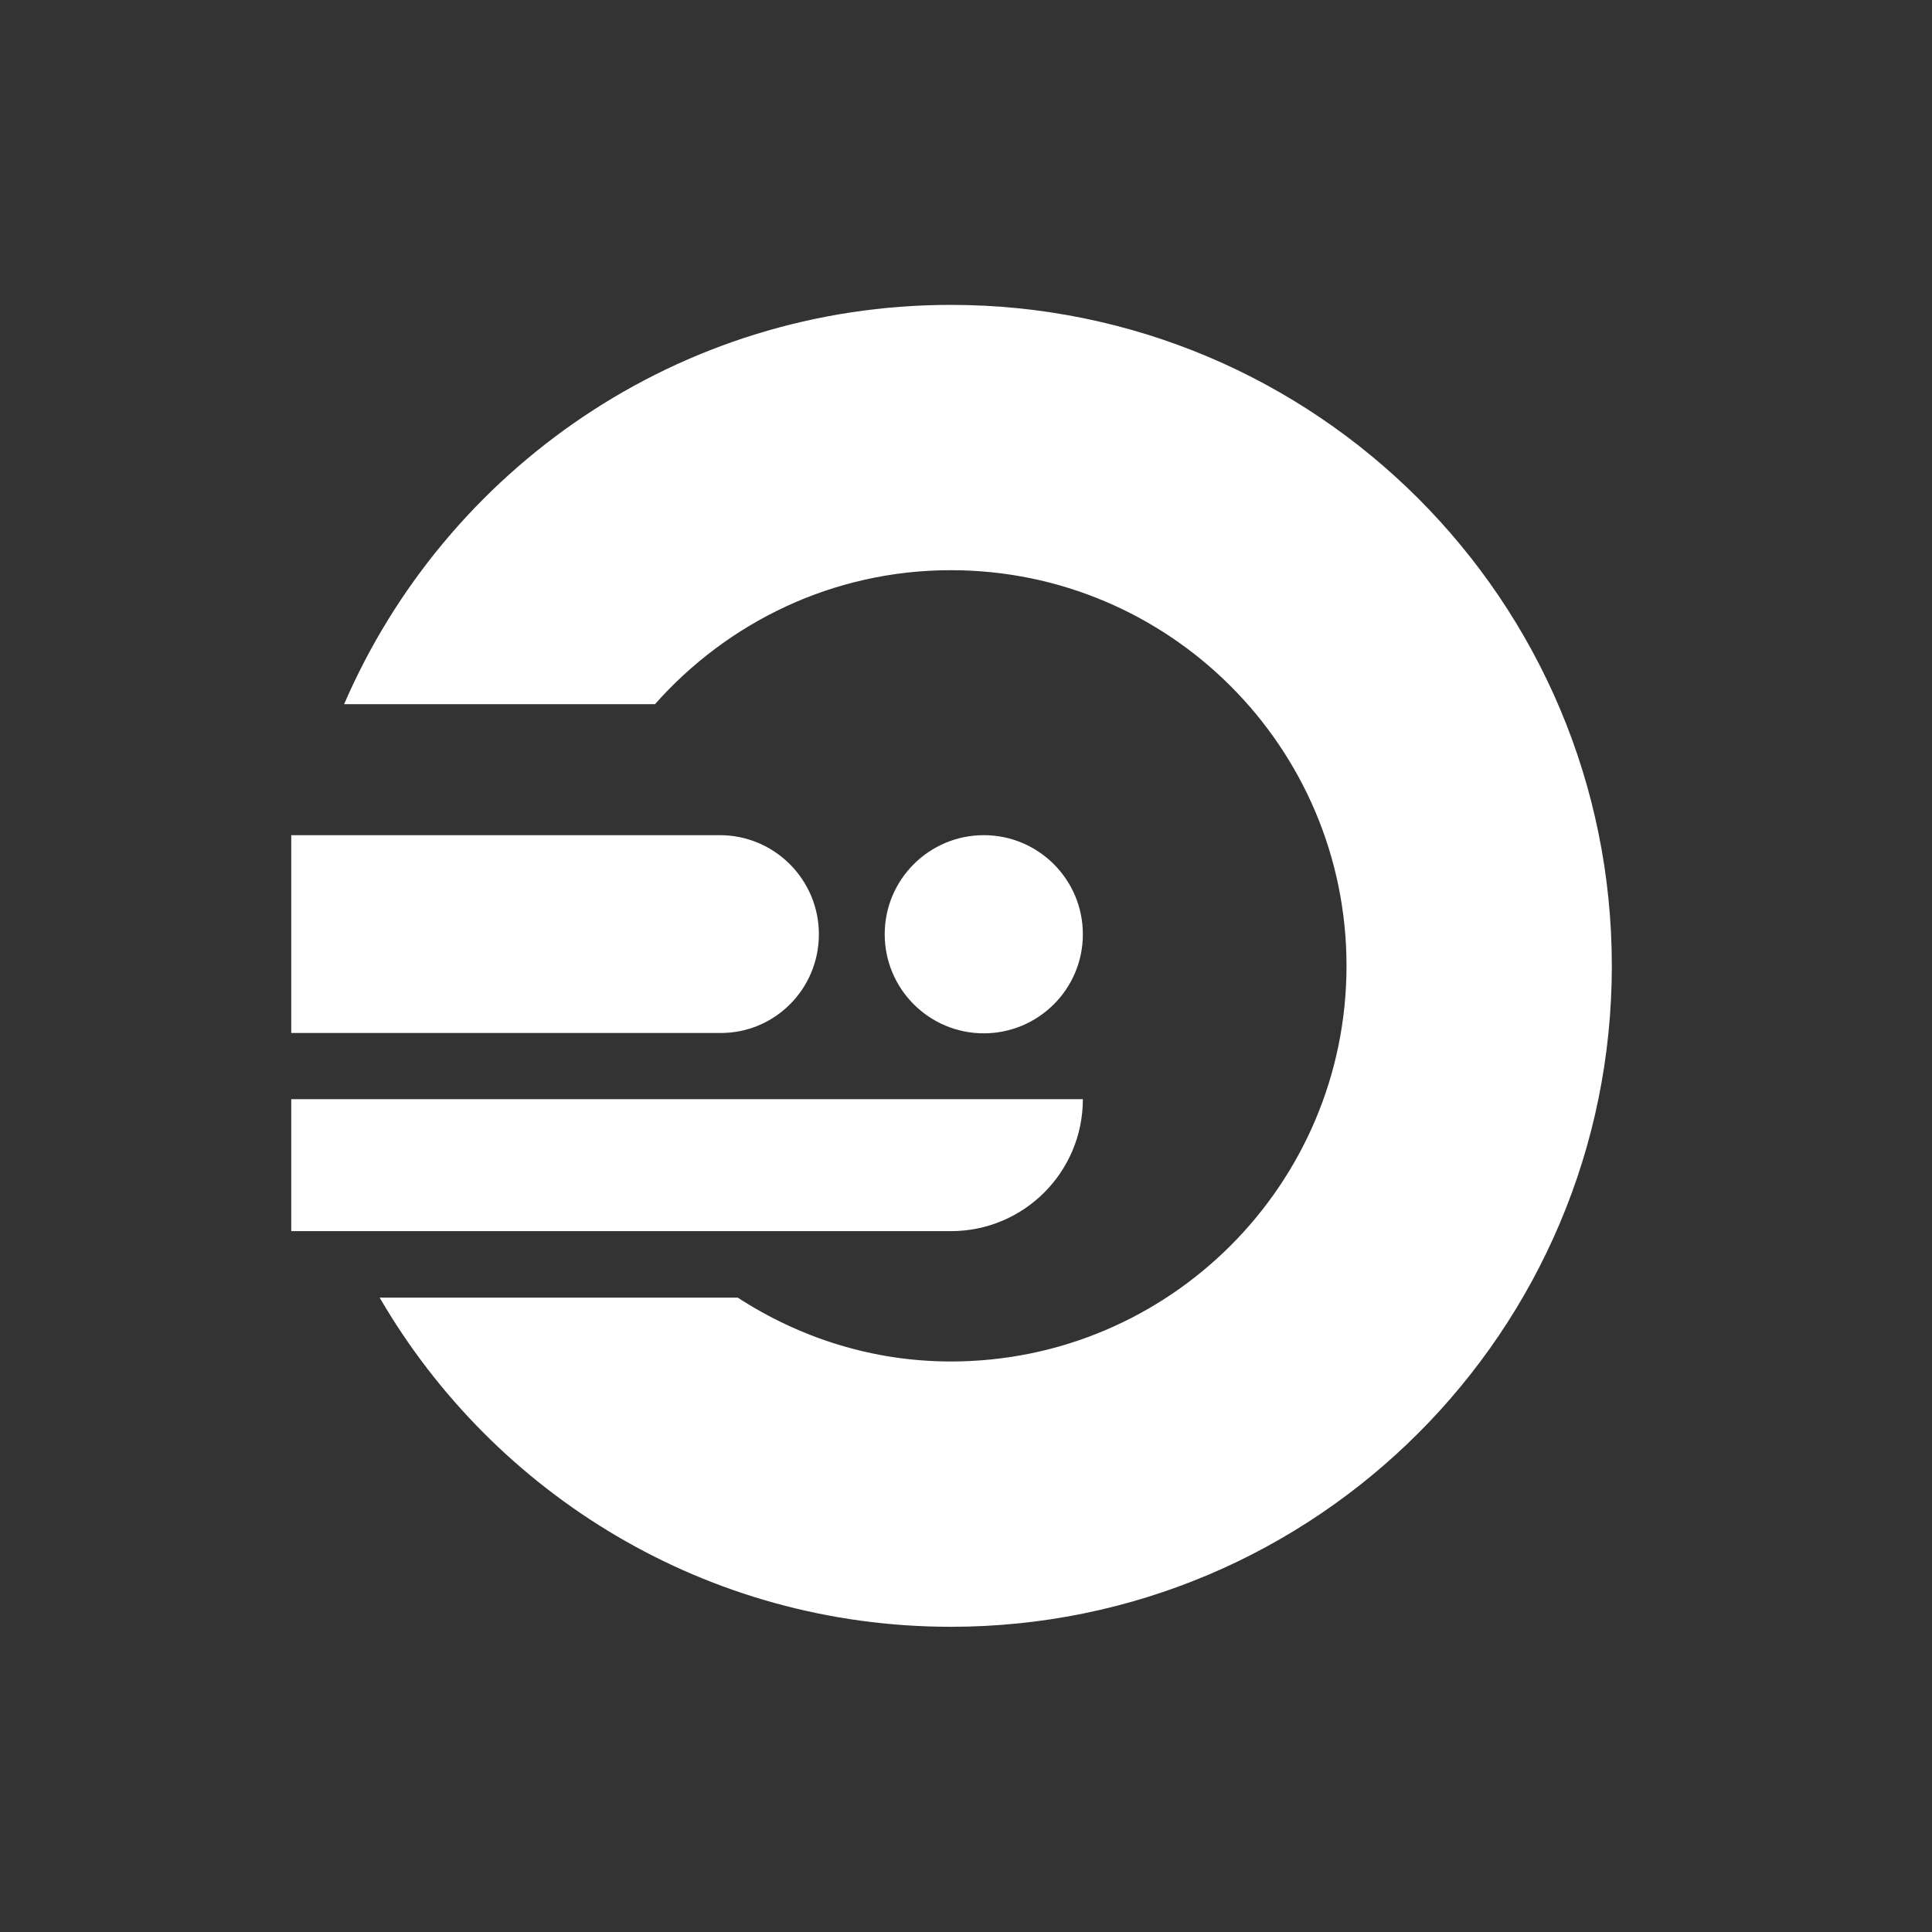
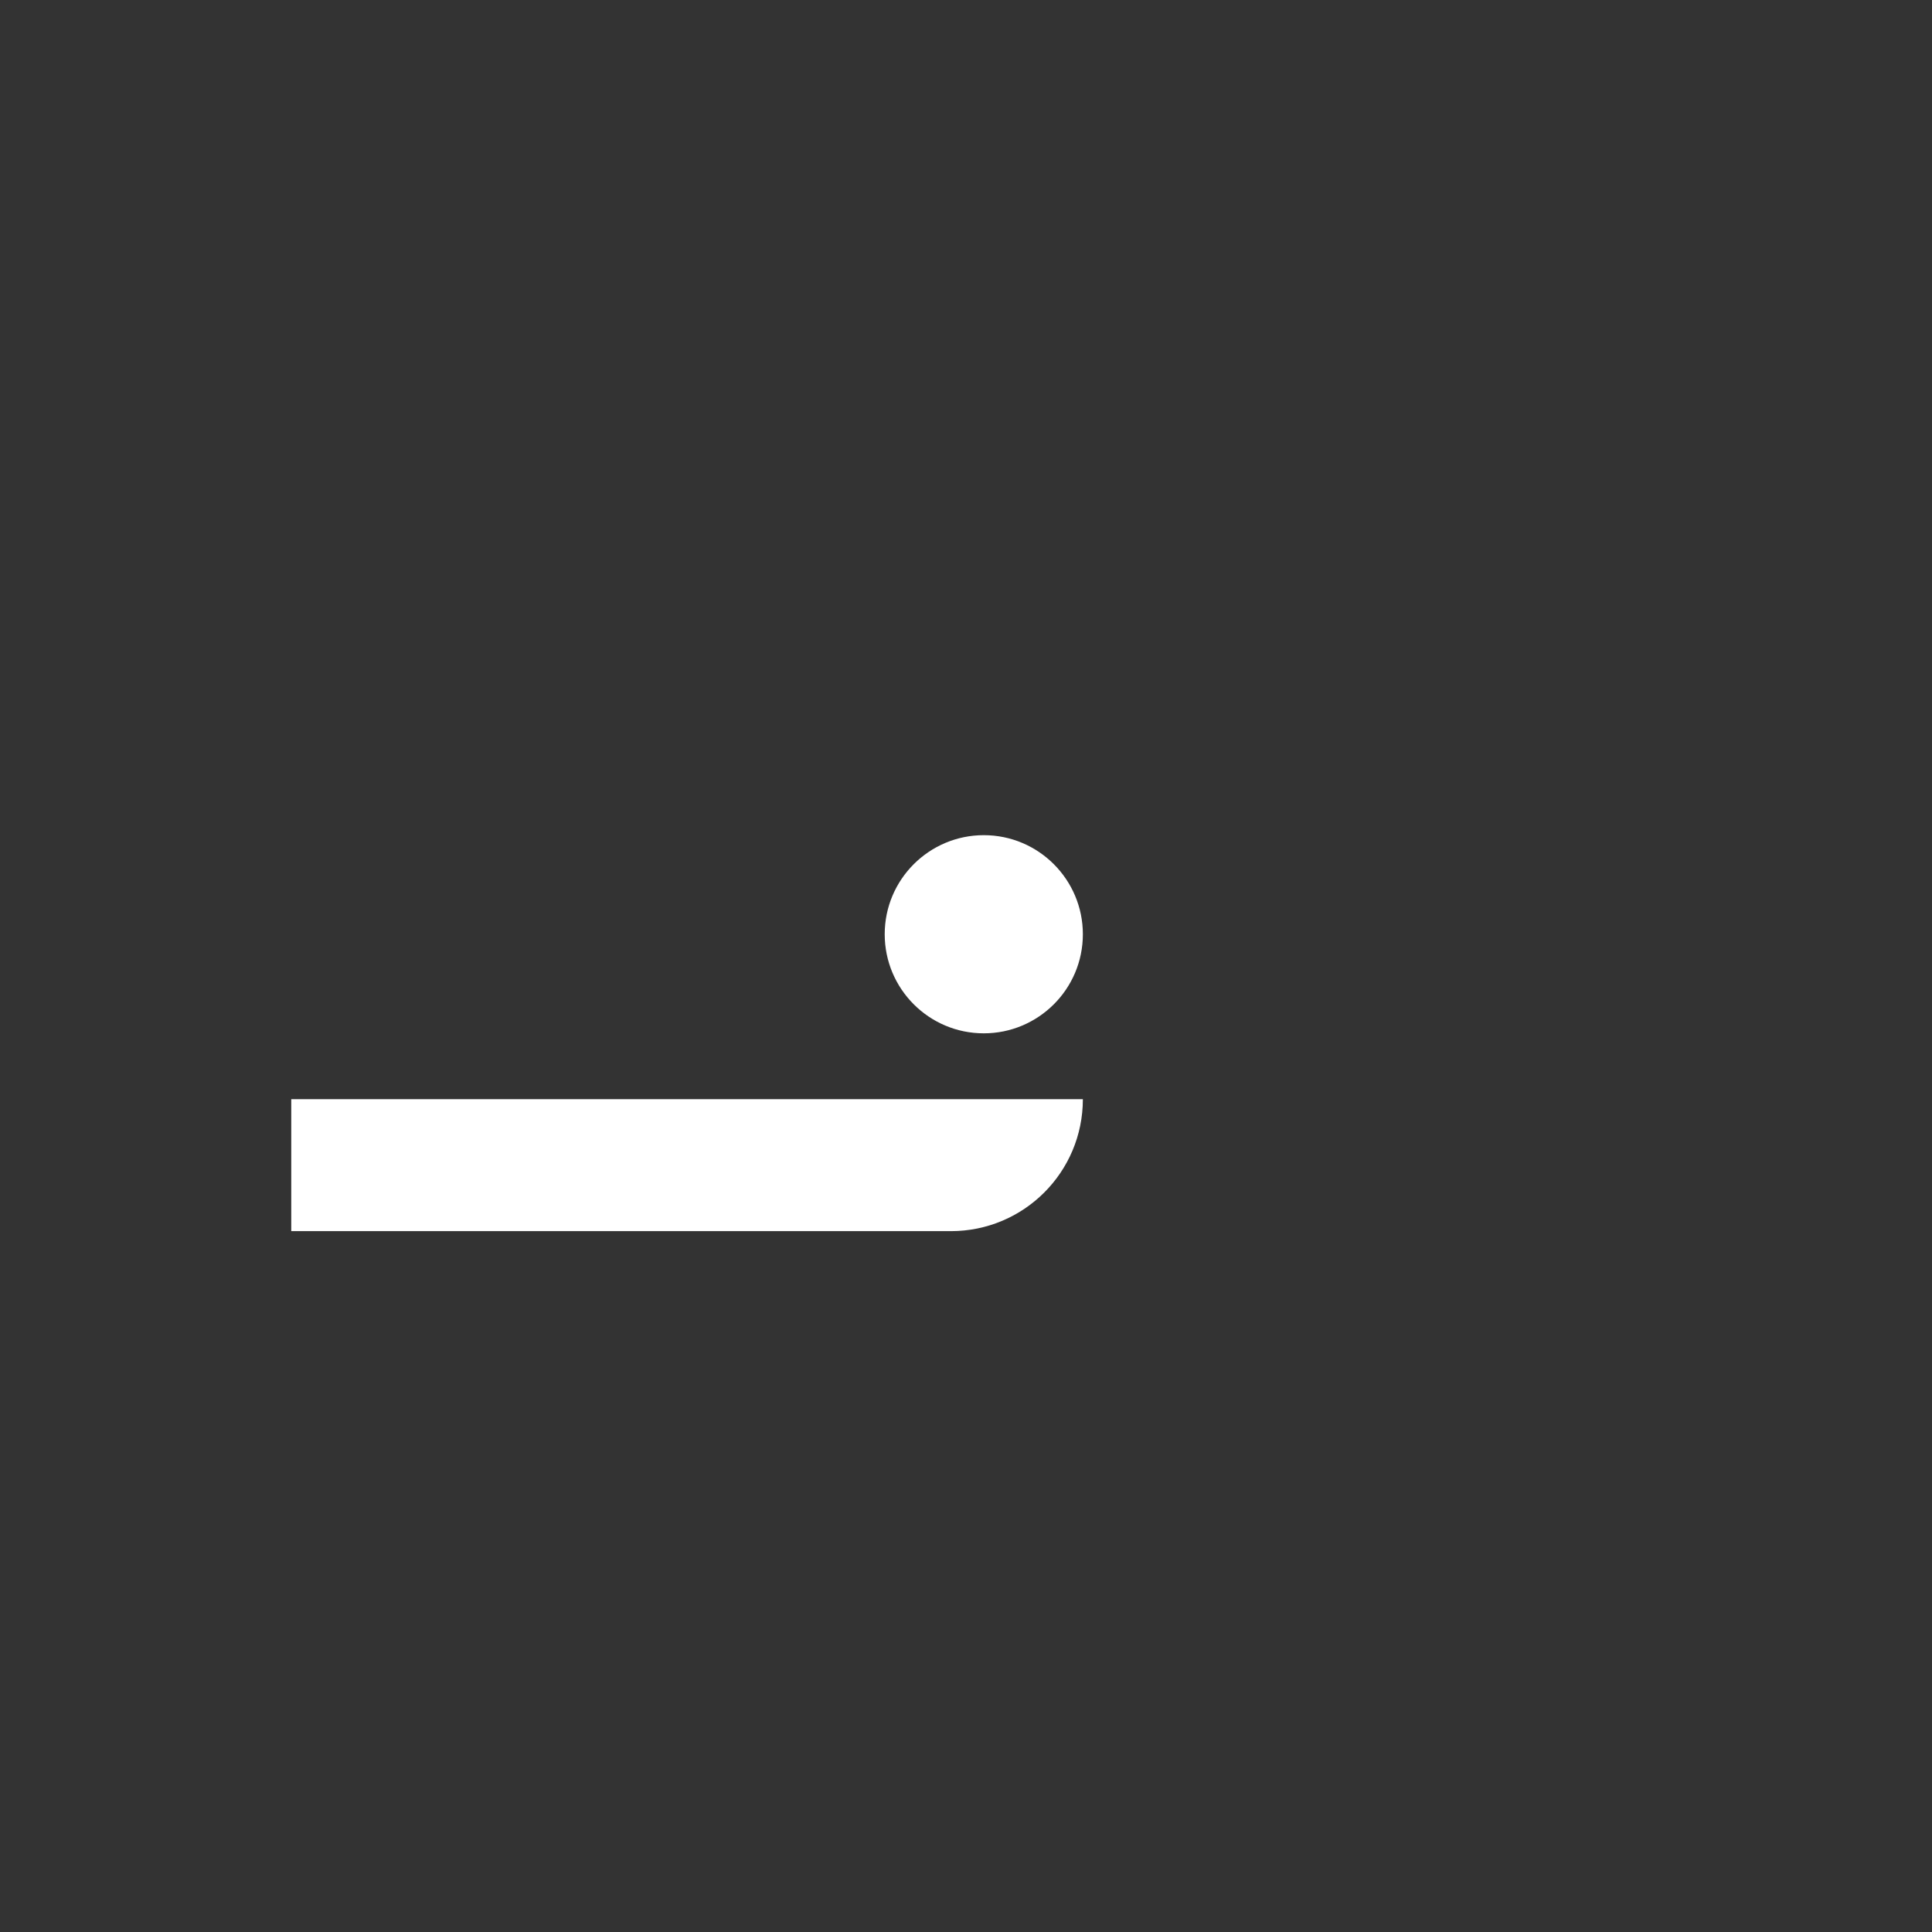
<svg xmlns="http://www.w3.org/2000/svg" version="1.1" id="Ebene_1" x="0px" y="0px" viewBox="0 0 58.11 58.11" style="enable-background:new 0 0 58.11 58.11;" xml:space="preserve">
  <rect x="0" y="0" width="58.11" height="58.11" fill="#333333" stroke="none" />
  <style type="text/css">
	.st0{fill:#FFFFFF;}
</style>
  <g>
-     <path class="st0" d="M28.6,9.17c-8.18,0-15.2,4.95-18.25,12.01h9.35c2.18-2.46,5.35-4.03,8.9-4.03c6.57,0,11.9,5.33,11.9,11.9   s-5.33,11.9-11.9,11.9c-2.37,0-4.56-0.72-6.41-1.92H11.42c3.44,5.92,9.84,9.9,17.18,9.9c10.98,0,19.88-8.9,19.88-19.88   S39.58,9.17,28.6,9.17" />
    <path class="st0" d="M32.57,33.06H8.76v3.97H28.6C30.79,37.03,32.57,35.26,32.57,33.06" />
    <path class="st0" d="M32.57,28.1c0-1.64-1.33-2.98-2.98-2.98c-1.64,0-2.98,1.33-2.98,2.98c0,1.64,1.33,2.98,2.98,2.98   C31.23,31.08,32.57,29.75,32.57,28.1" />
-     <path class="st0" d="M24.63,28.1L24.63,28.1c0-1.64-1.33-2.98-2.98-2.98H8.76v5.95h12.9C23.3,31.08,24.63,29.75,24.63,28.1" />
  </g>
</svg>